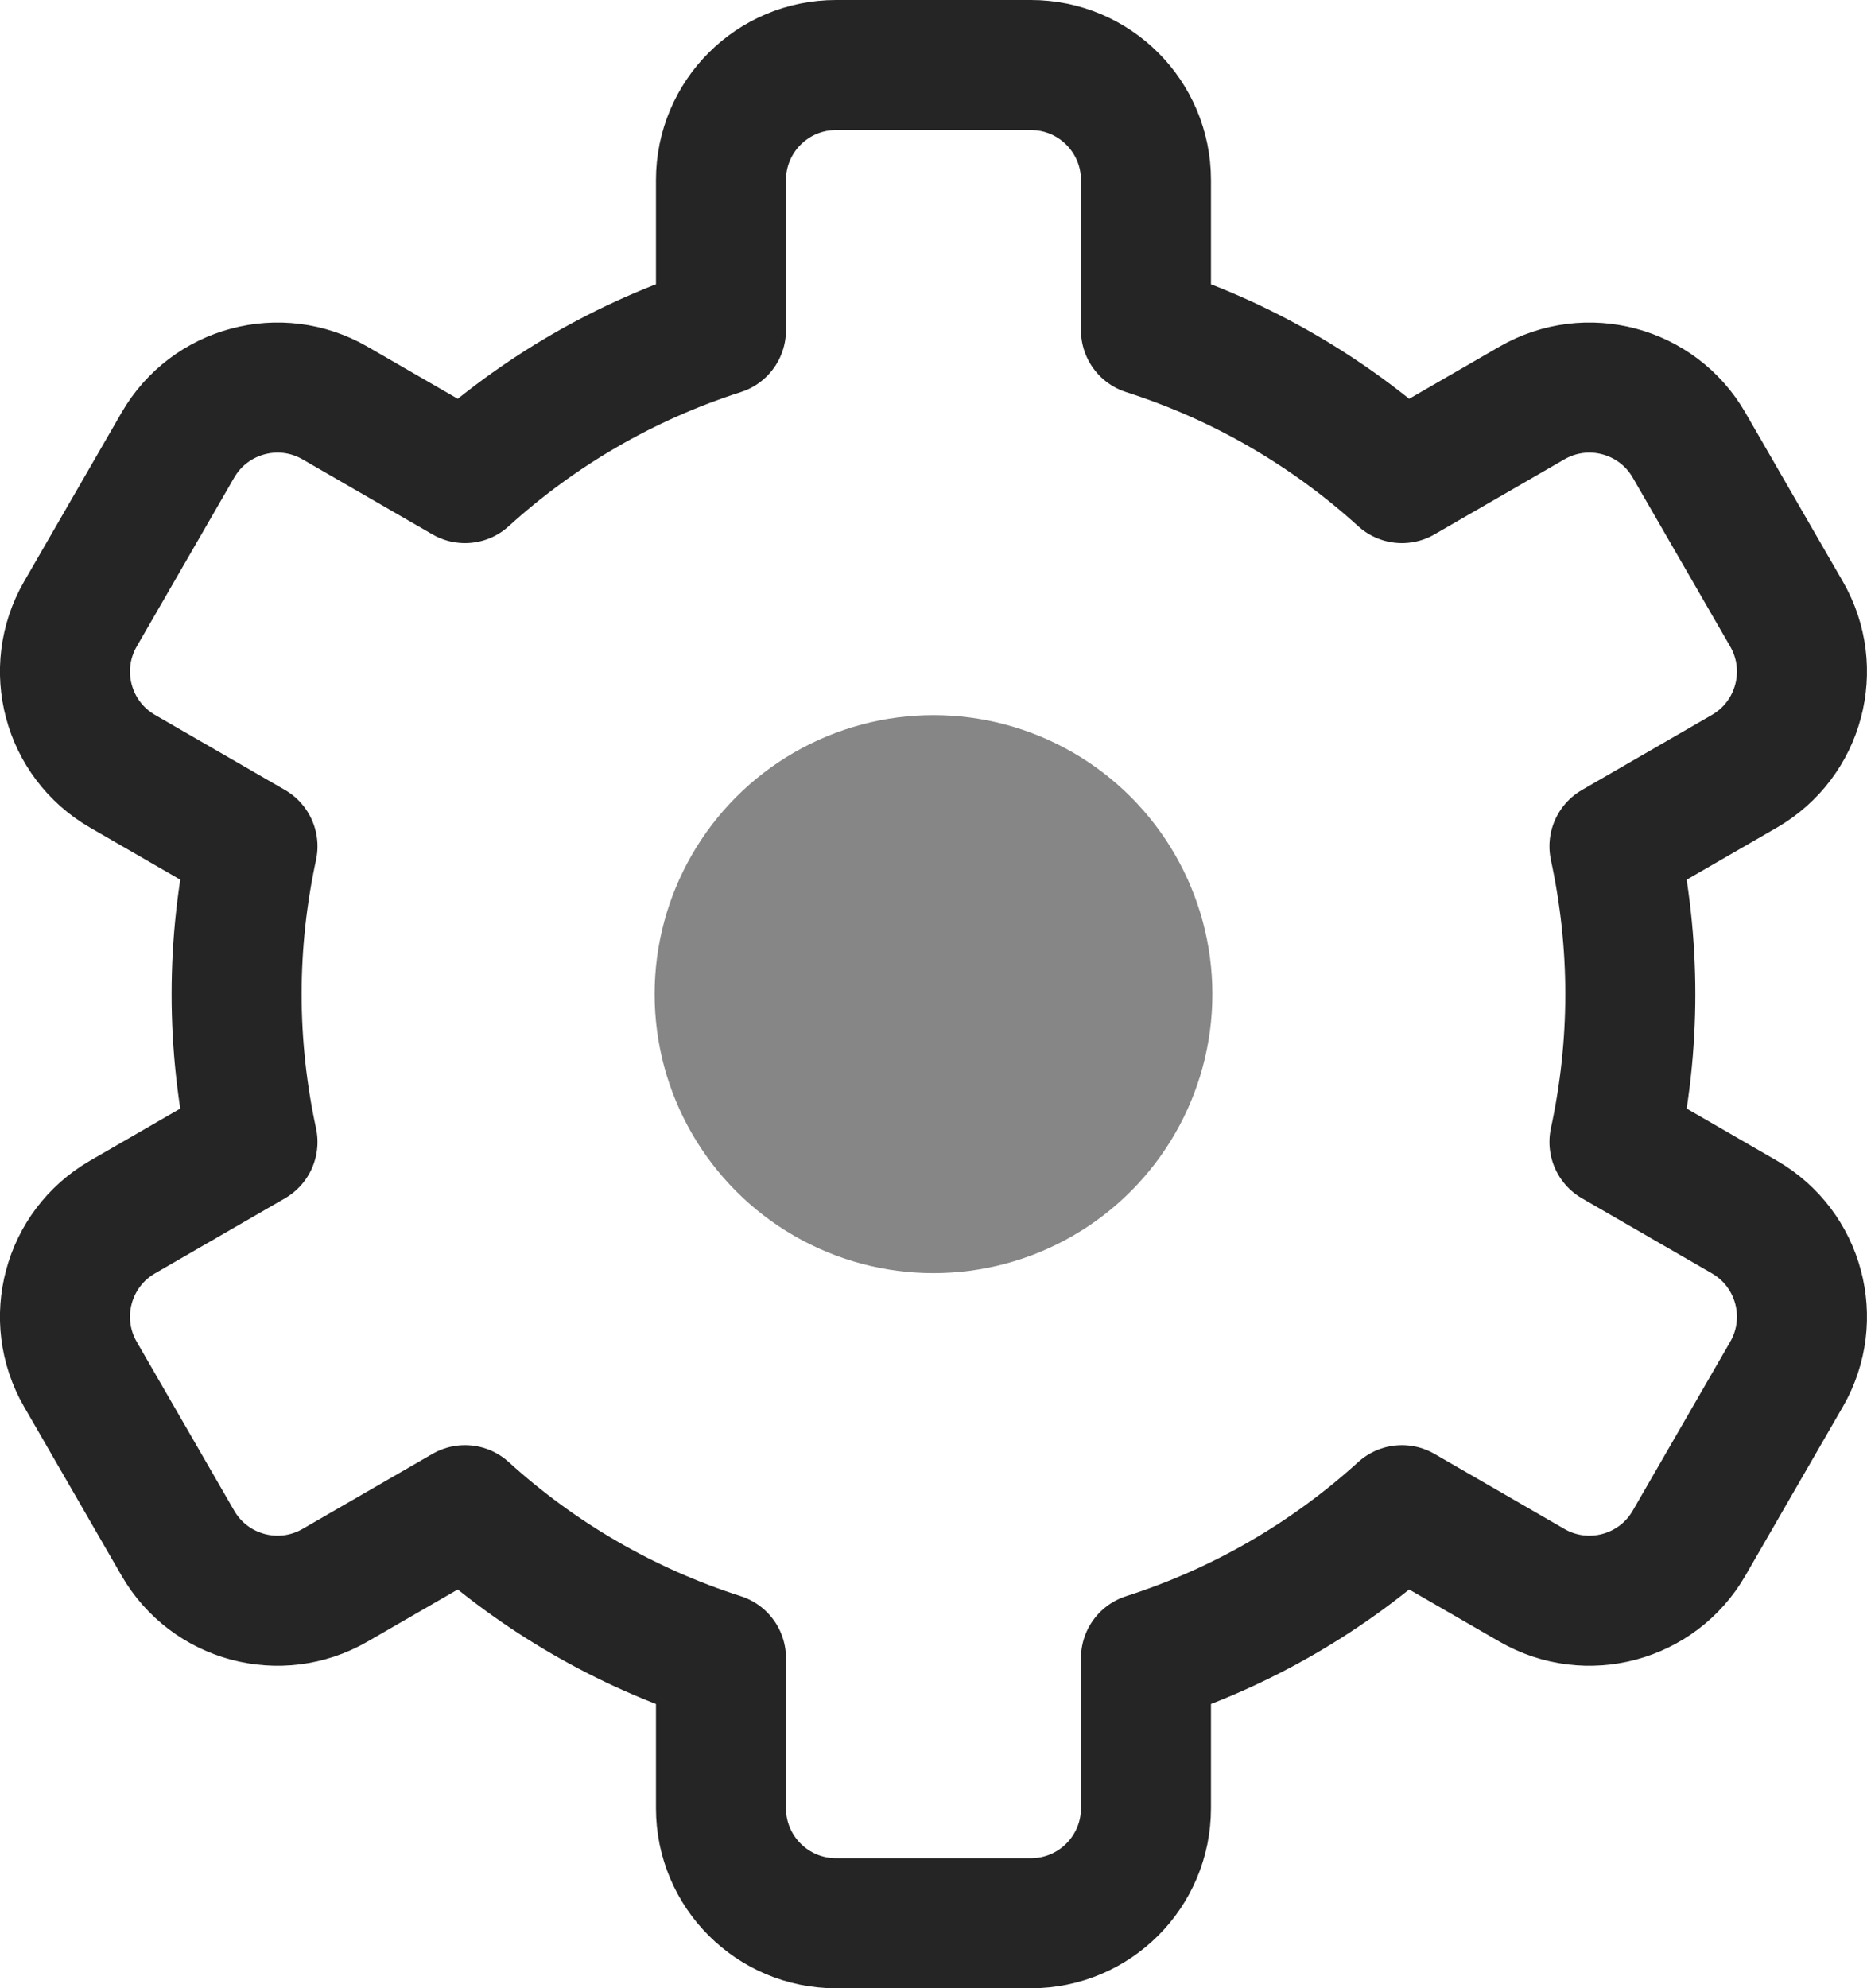
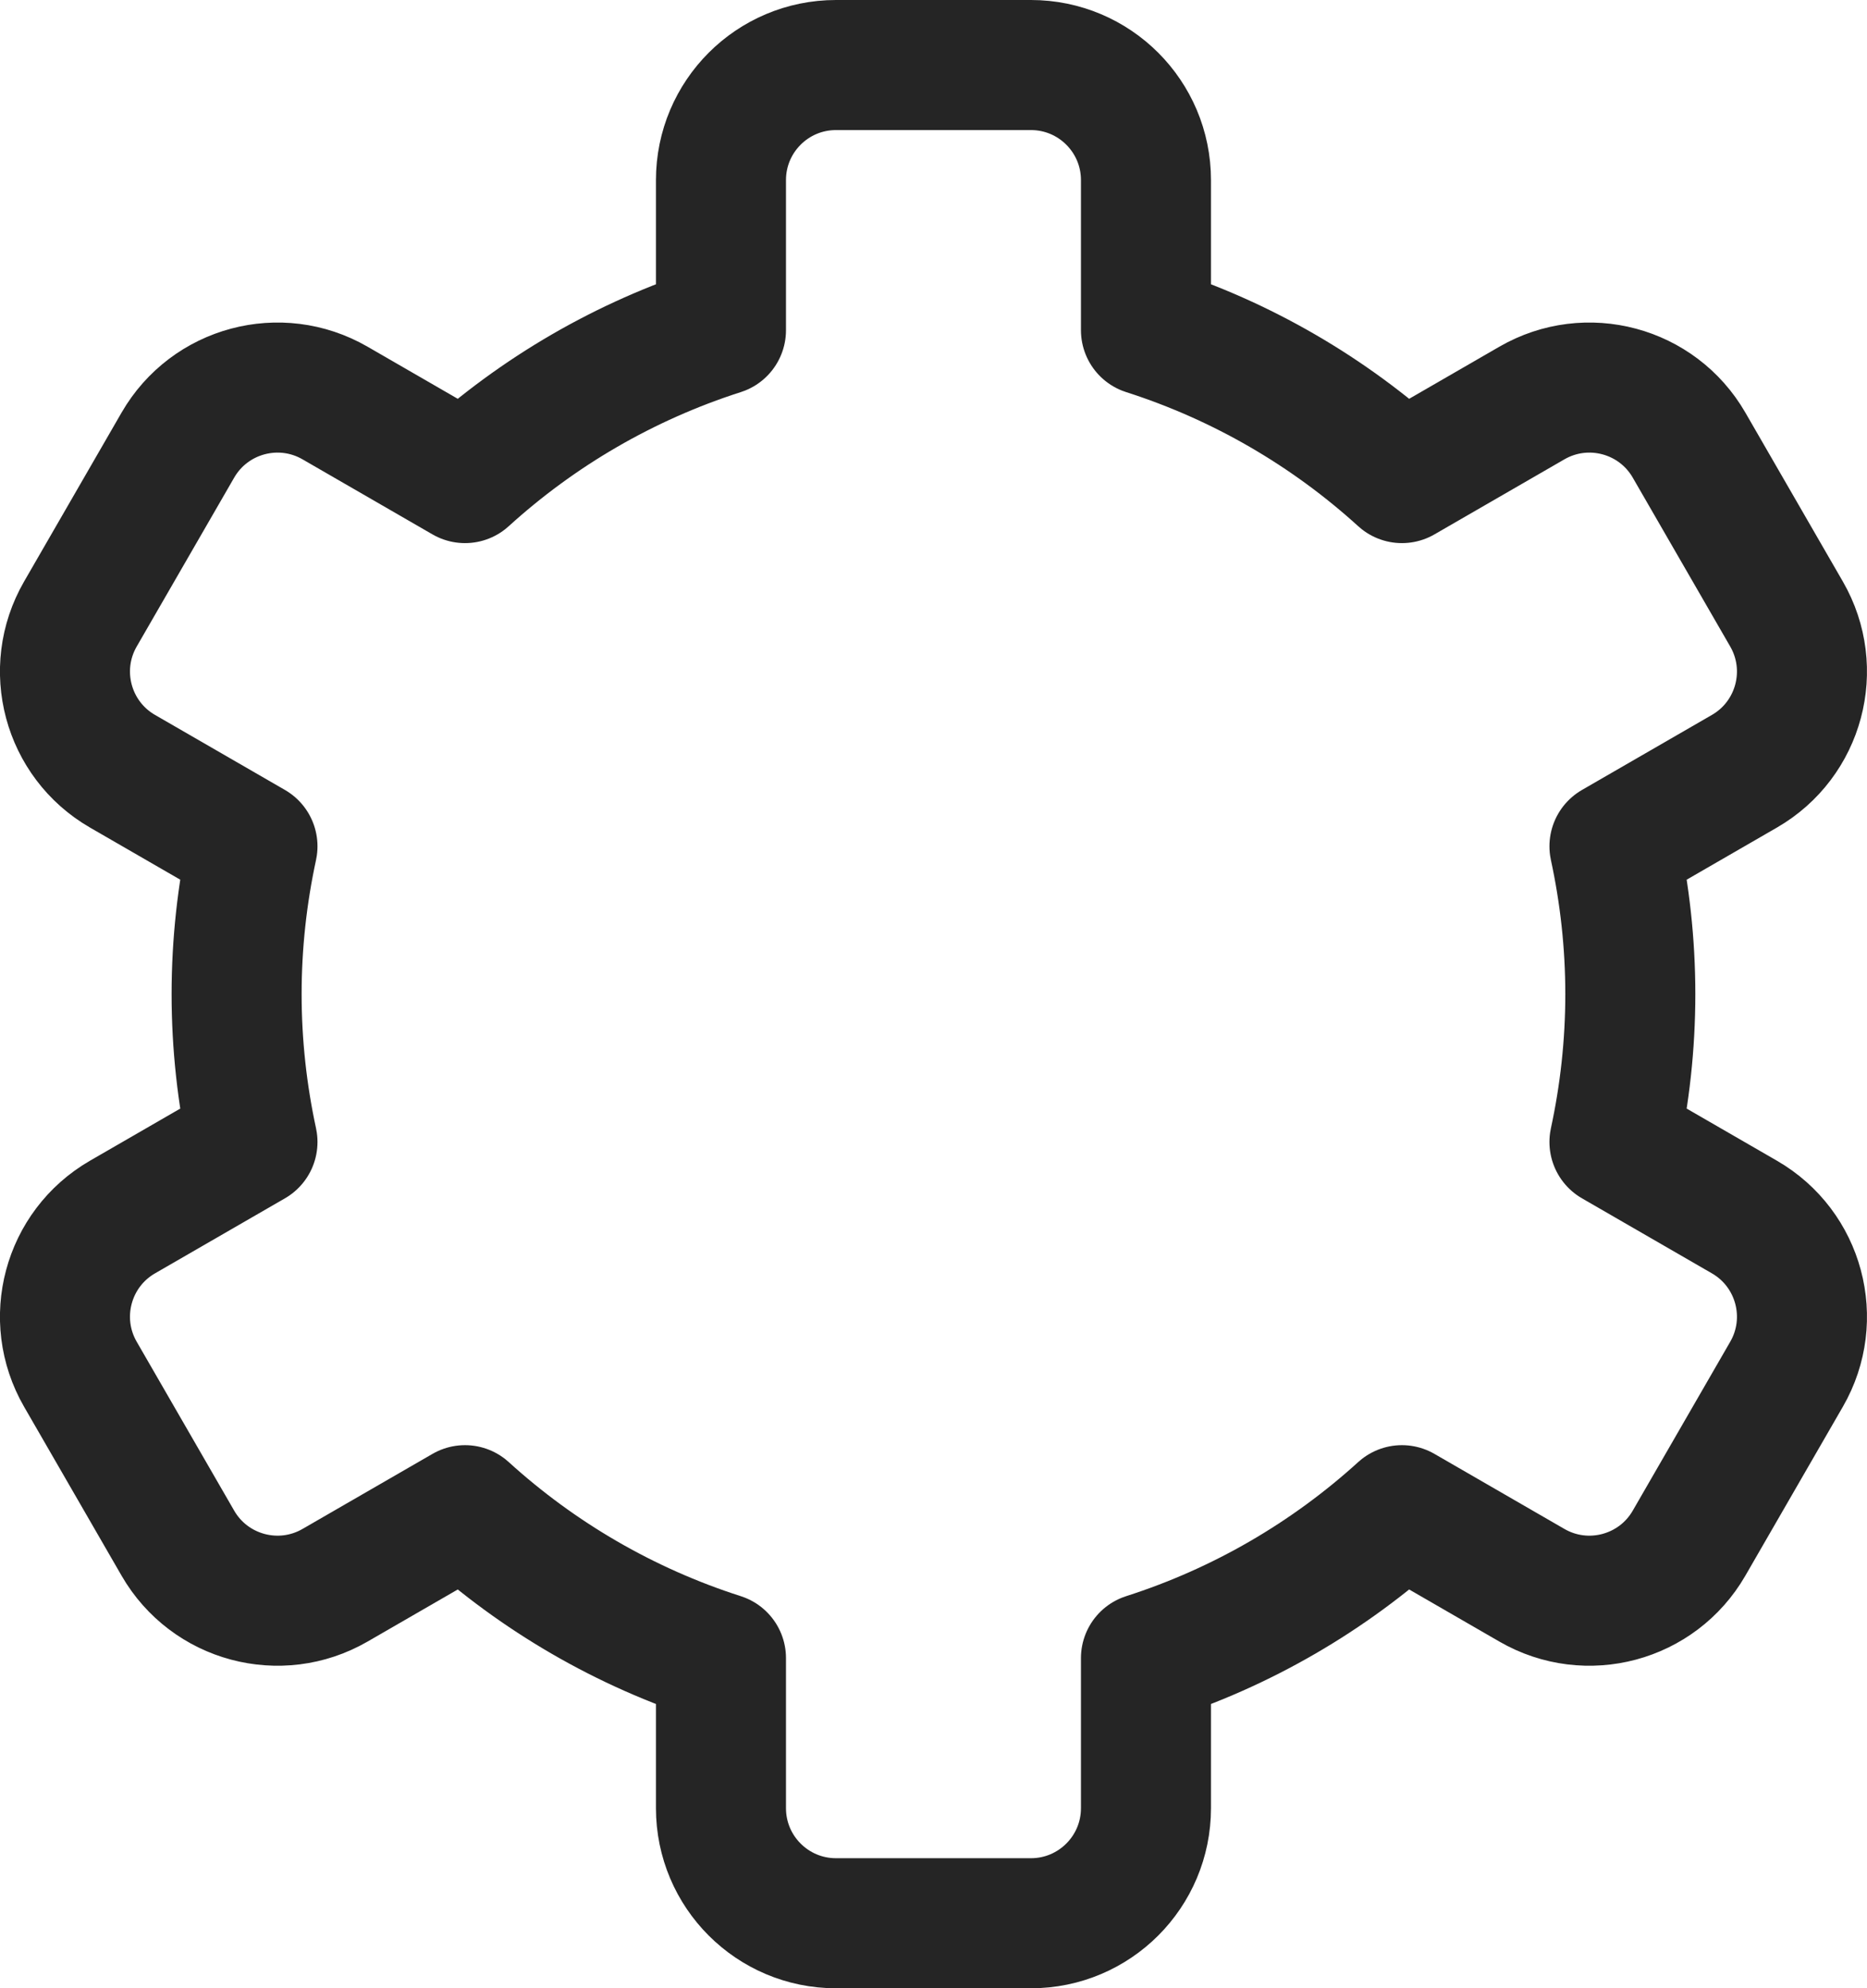
<svg xmlns="http://www.w3.org/2000/svg" id="_レイヤー_1" data-name="レイヤー_1" version="1.1" viewBox="0 0 50.256 53.5">
  <defs>
    <style>
      .st0 {
        fill: #868686;
      }

      .st1 {
        fill: none;
        stroke: #252525;
        stroke-linecap: round;
        stroke-linejoin: round;
        stroke-width: 3.5px;
      }
    </style>
  </defs>
  <path class="st1" d="M46.957,32.748l-3.499-2.02c.277-1.283.427-2.612.427-3.978 0-1.365-.15-2.695-.427-3.978l3.499-2.02c1.481-.855,1.988-2.749,1.133-4.23l-2.624-4.545c-.855-1.481-2.749-1.988-4.23-1.133l-3.499,2.02c-1.962-1.783-4.305-3.153-6.89-3.98l0-4.038c0-1.71-1.386-3.096-3.096-3.096l-5.248-0c-1.71-0-3.096,1.386-3.096,3.096l-0,4.038c-2.585.827-4.928,2.197-6.89,3.98l-3.499-2.02c-1.481-.855-3.375-.348-4.23,1.133l-2.624,4.545c-.855,1.481-.348,3.375,1.133,4.23l3.499,2.02c-.277,1.283-.427,2.612-.427,3.978-0,1.365.15,2.695.427,3.978l-3.499,2.02c-1.481.855-1.988,2.749-1.133,4.23l2.624,4.545c.855,1.481,2.749,1.988,4.23,1.133l3.499-2.02c1.962,1.783,4.305,3.153,6.89,3.98l-0,4.038c-0,1.71,1.386,3.096,3.096,3.096l5.248 0c1.71 0,3.096-1.386,3.096-3.096l0-4.038c2.585-.827,4.928-2.197,6.89-3.98l3.499,2.02c1.481.855,3.375.348,4.23-1.133l2.624-4.545c.855-1.481.348-3.375-1.133-4.23Z" />
-   <circle class="st0" cx="25.128" cy="26.75" r="7.507" />
</svg>